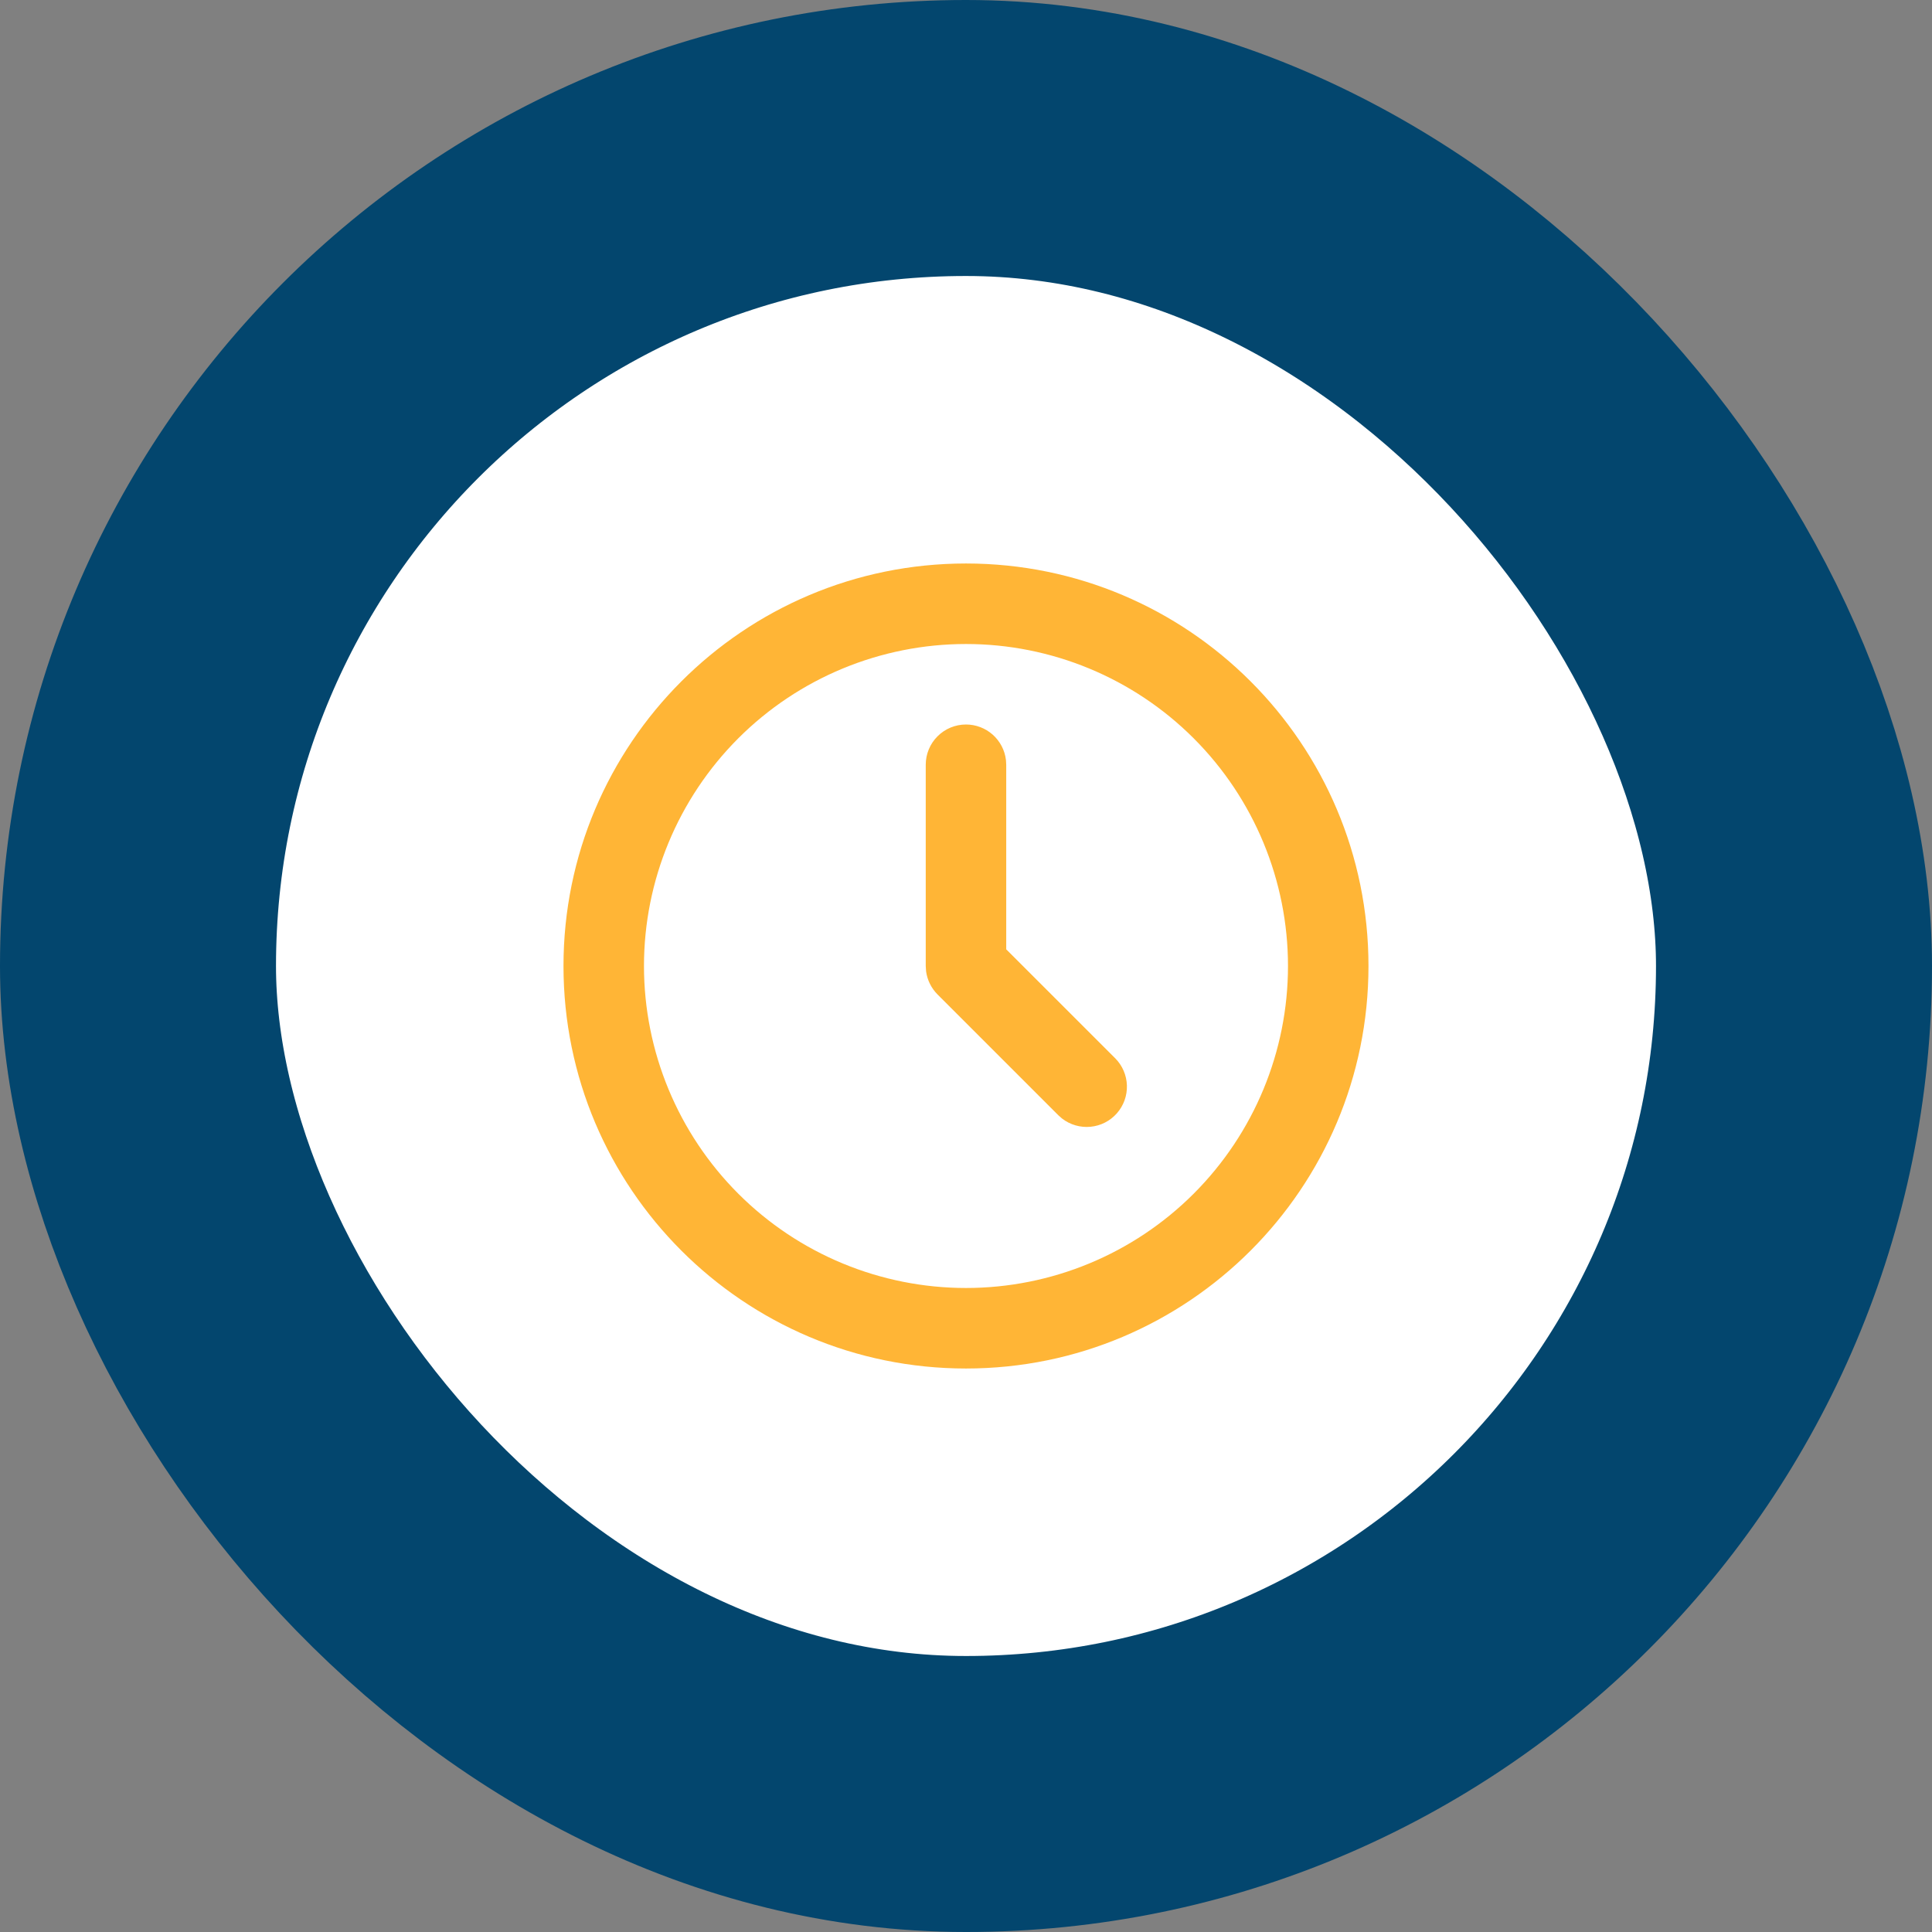
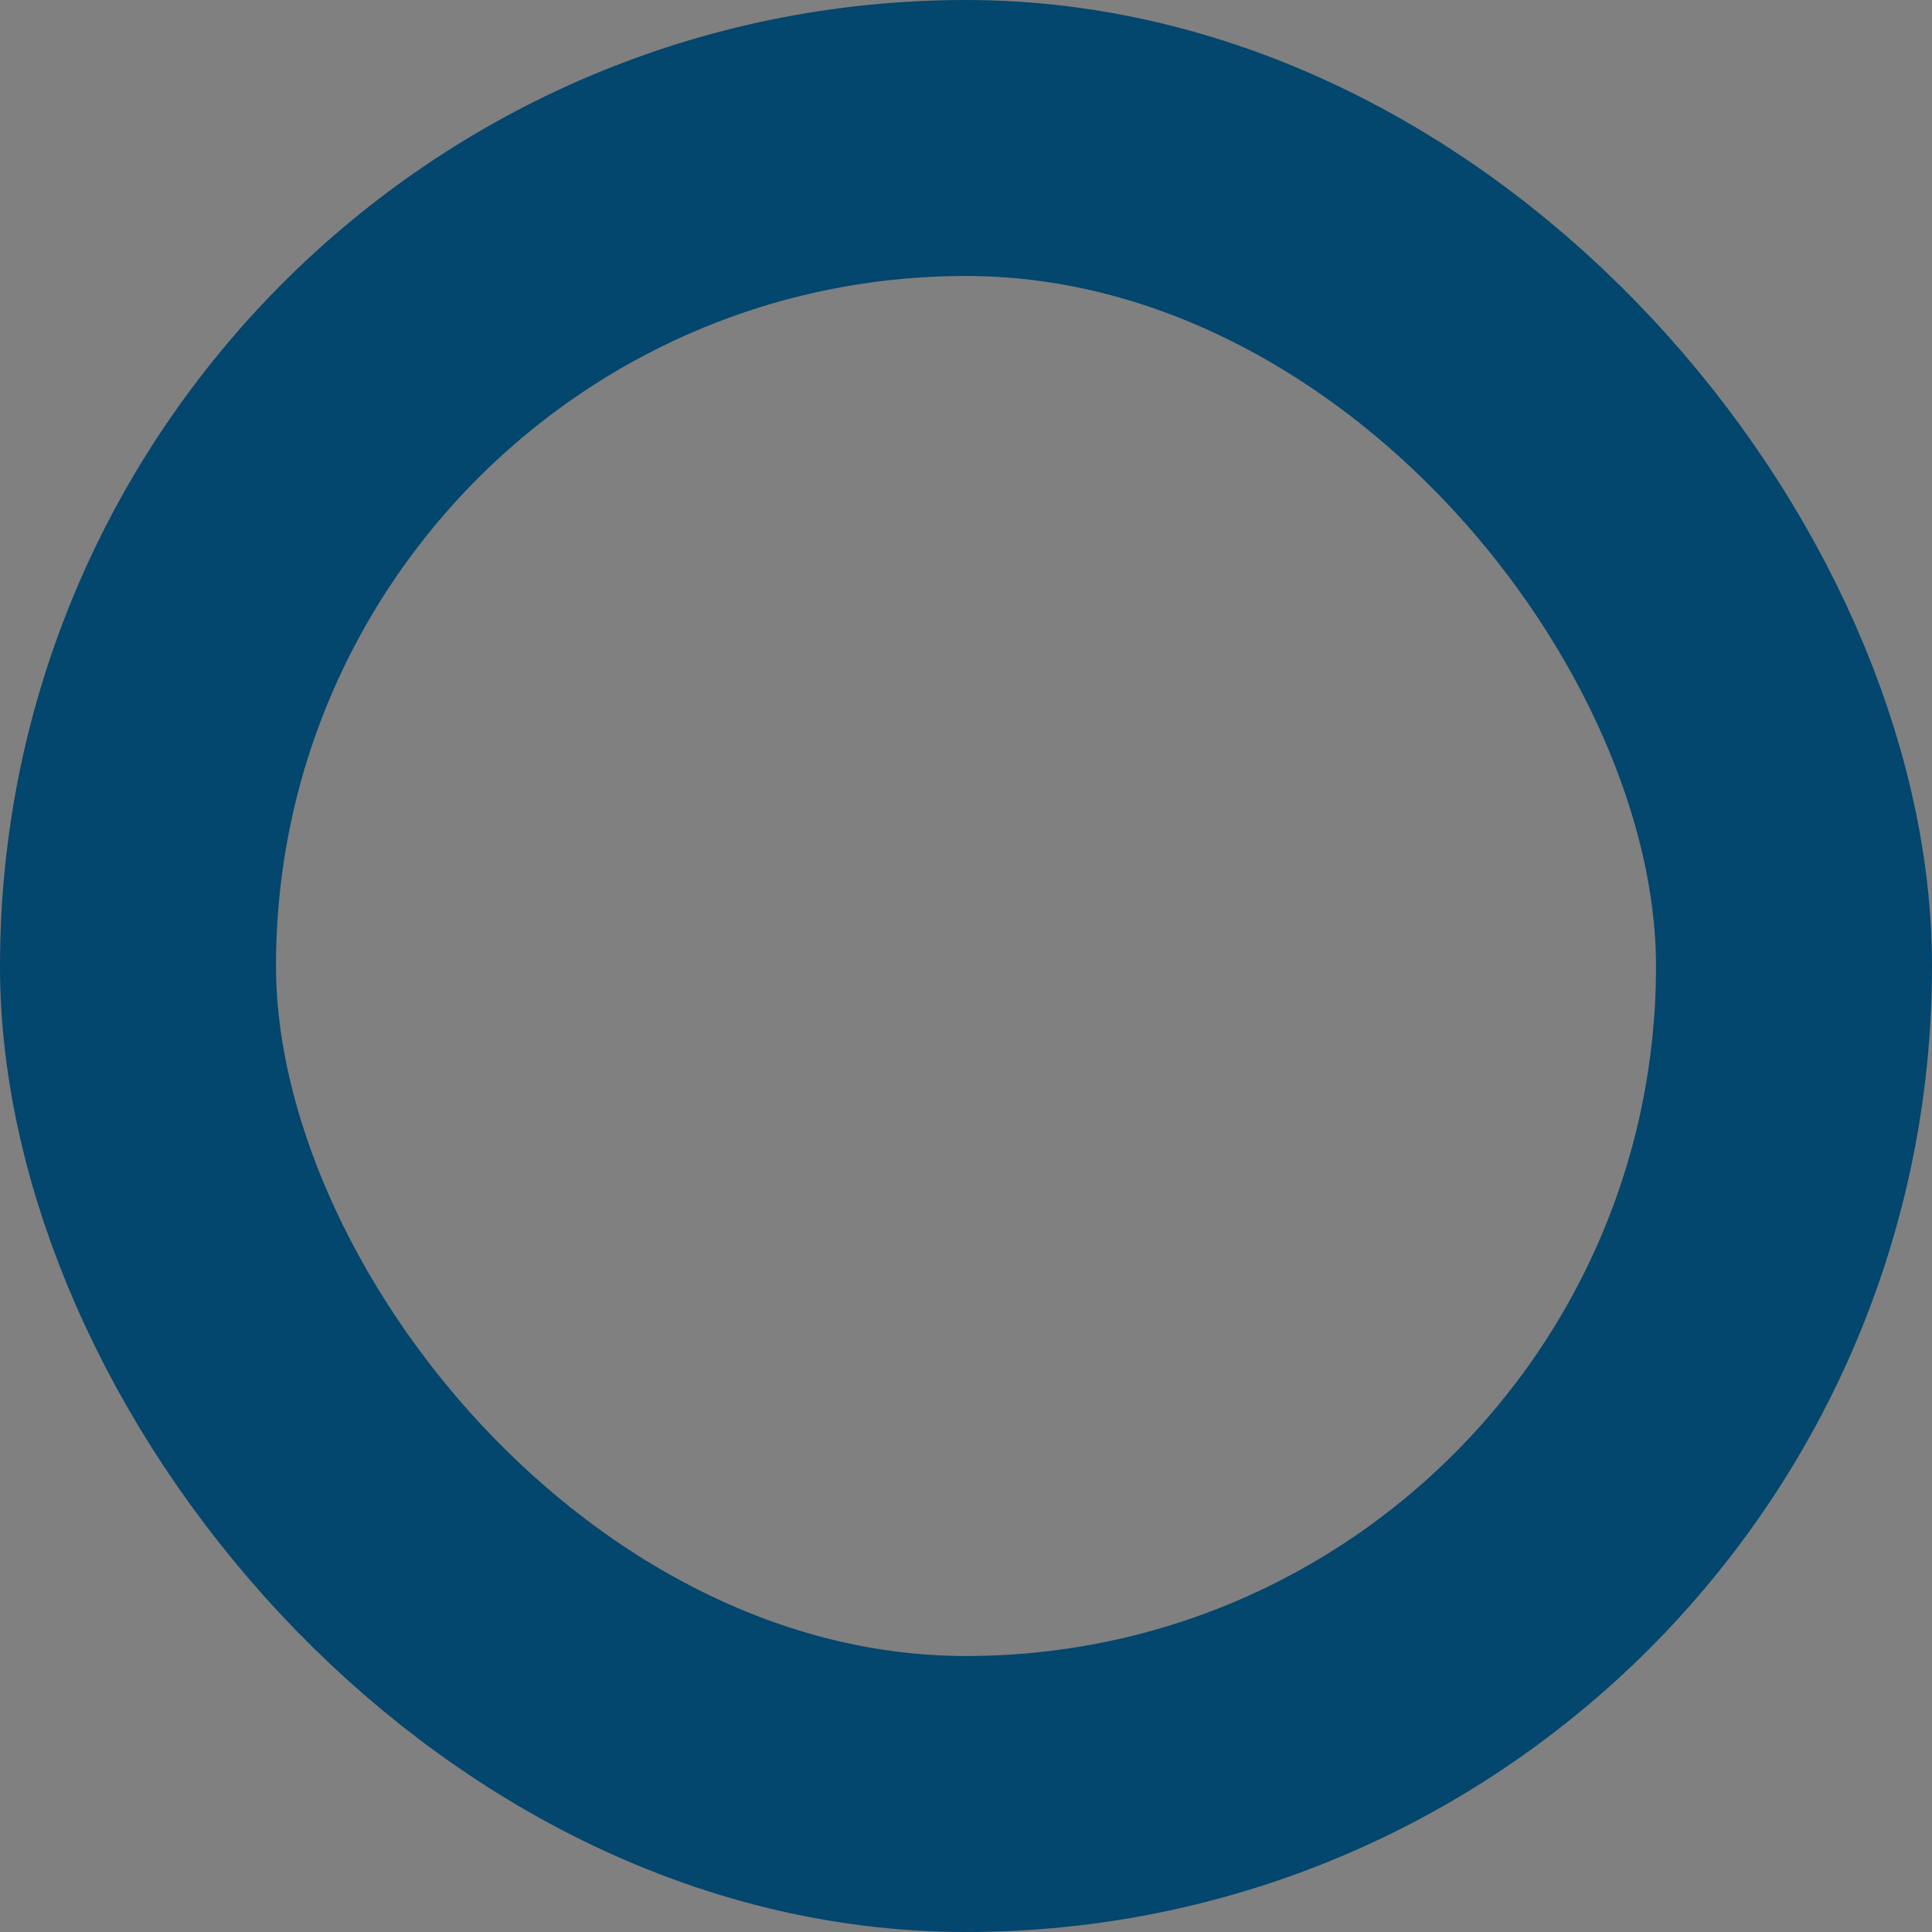
<svg xmlns="http://www.w3.org/2000/svg" width="56" height="56" viewBox="0 0 56 56" fill="none">
  <rect x="0" y="0" width="56" height="56" fill="#808080" stroke="none" />
-   <rect x="4" y="4" width="48" height="48" rx="24" fill="white" />
  <rect x="4" y="4" width="48" height="48" rx="24" stroke="#03466E" stroke-width="8" />
-   <path d="M28 16.333C34.443 16.333 39.666 21.556 39.666 28C39.666 34.443 34.443 39.667 28 39.667C21.556 39.667 16.333 34.443 16.333 28C16.333 21.556 21.556 16.333 28 16.333ZM28 18.667C25.524 18.667 23.15 19.65 21.4 21.4C19.65 23.151 18.666 25.525 18.666 28C18.666 30.475 19.65 32.849 21.4 34.6C23.15 36.35 25.524 37.333 28 37.333C30.475 37.333 32.849 36.35 34.599 34.6C36.35 32.849 37.333 30.475 37.333 28C37.333 25.525 36.35 23.151 34.599 21.4C32.849 19.65 30.475 18.667 28 18.667ZM28 21C28.285 21 28.561 21.105 28.775 21.295C28.988 21.485 29.125 21.746 29.158 22.03L29.166 22.167V27.517L32.325 30.675C32.534 30.885 32.655 31.167 32.664 31.463C32.673 31.759 32.569 32.048 32.373 32.27C32.177 32.493 31.904 32.632 31.609 32.66C31.314 32.688 31.019 32.603 30.785 32.422L30.675 32.325L27.175 28.825C26.994 28.643 26.877 28.407 26.843 28.153L26.833 28V22.167C26.833 21.857 26.956 21.56 27.175 21.342C27.393 21.123 27.69 21 28 21Z" fill="#FFB536" />
</svg>